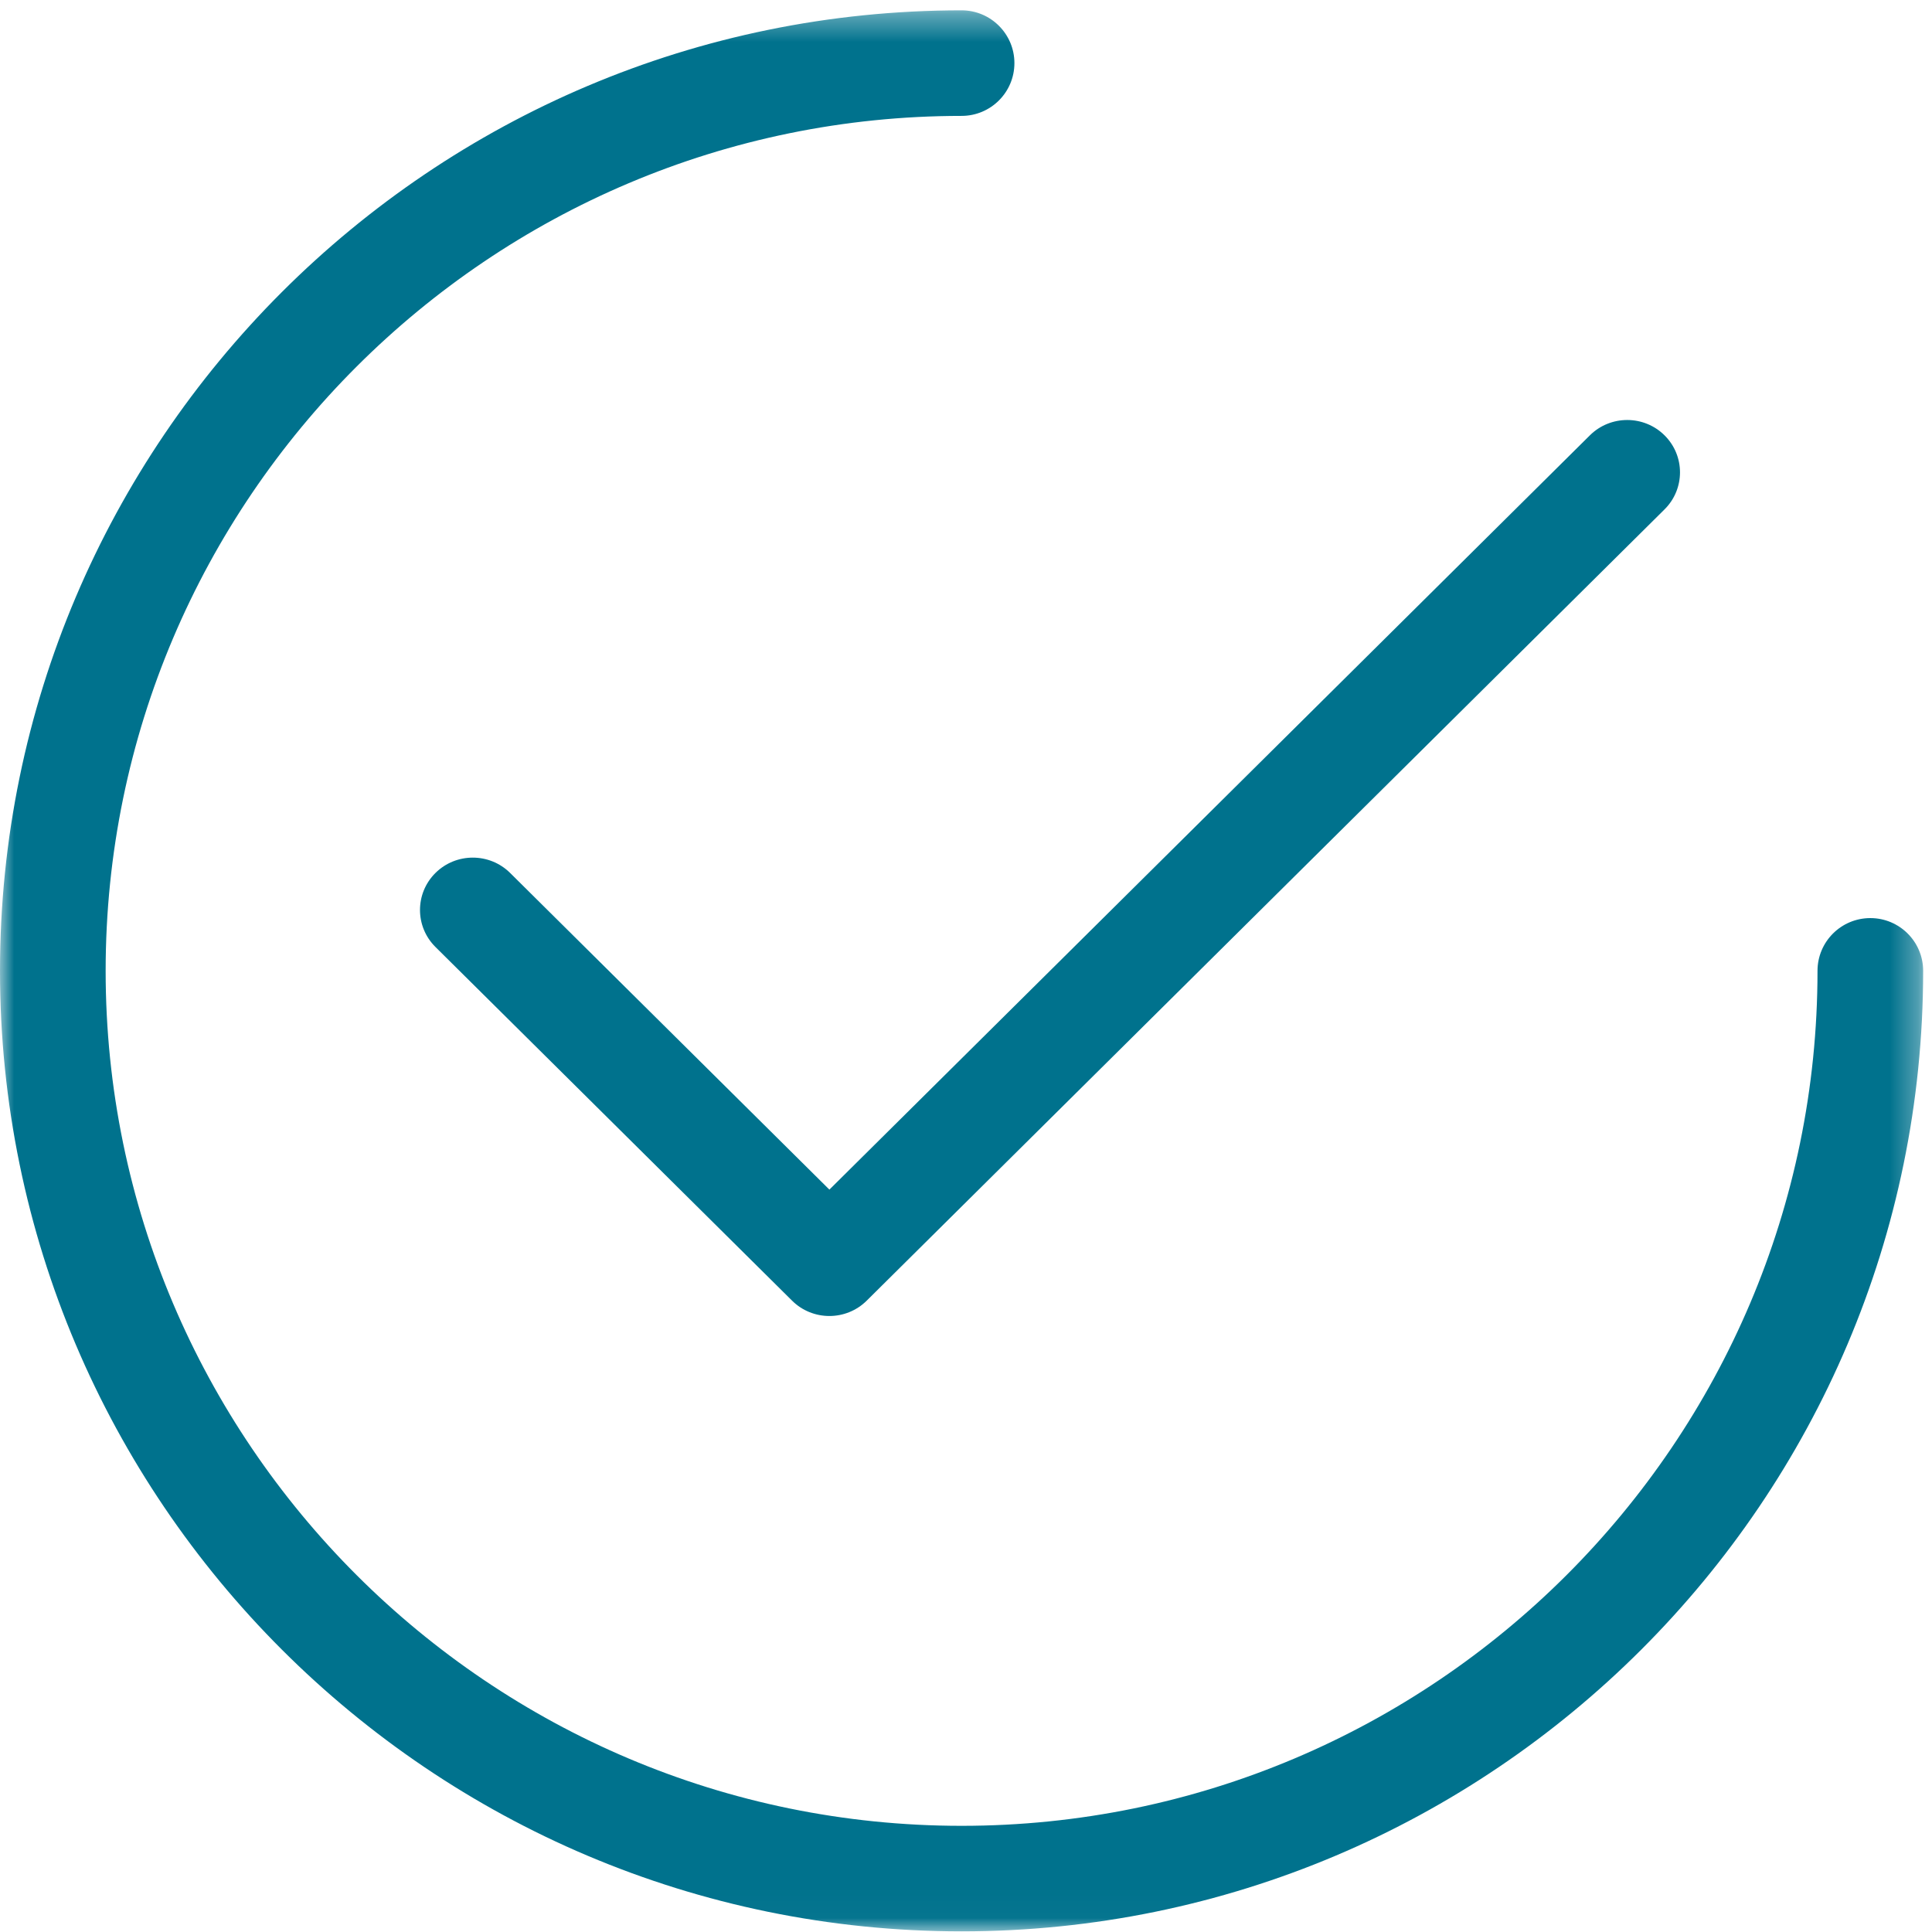
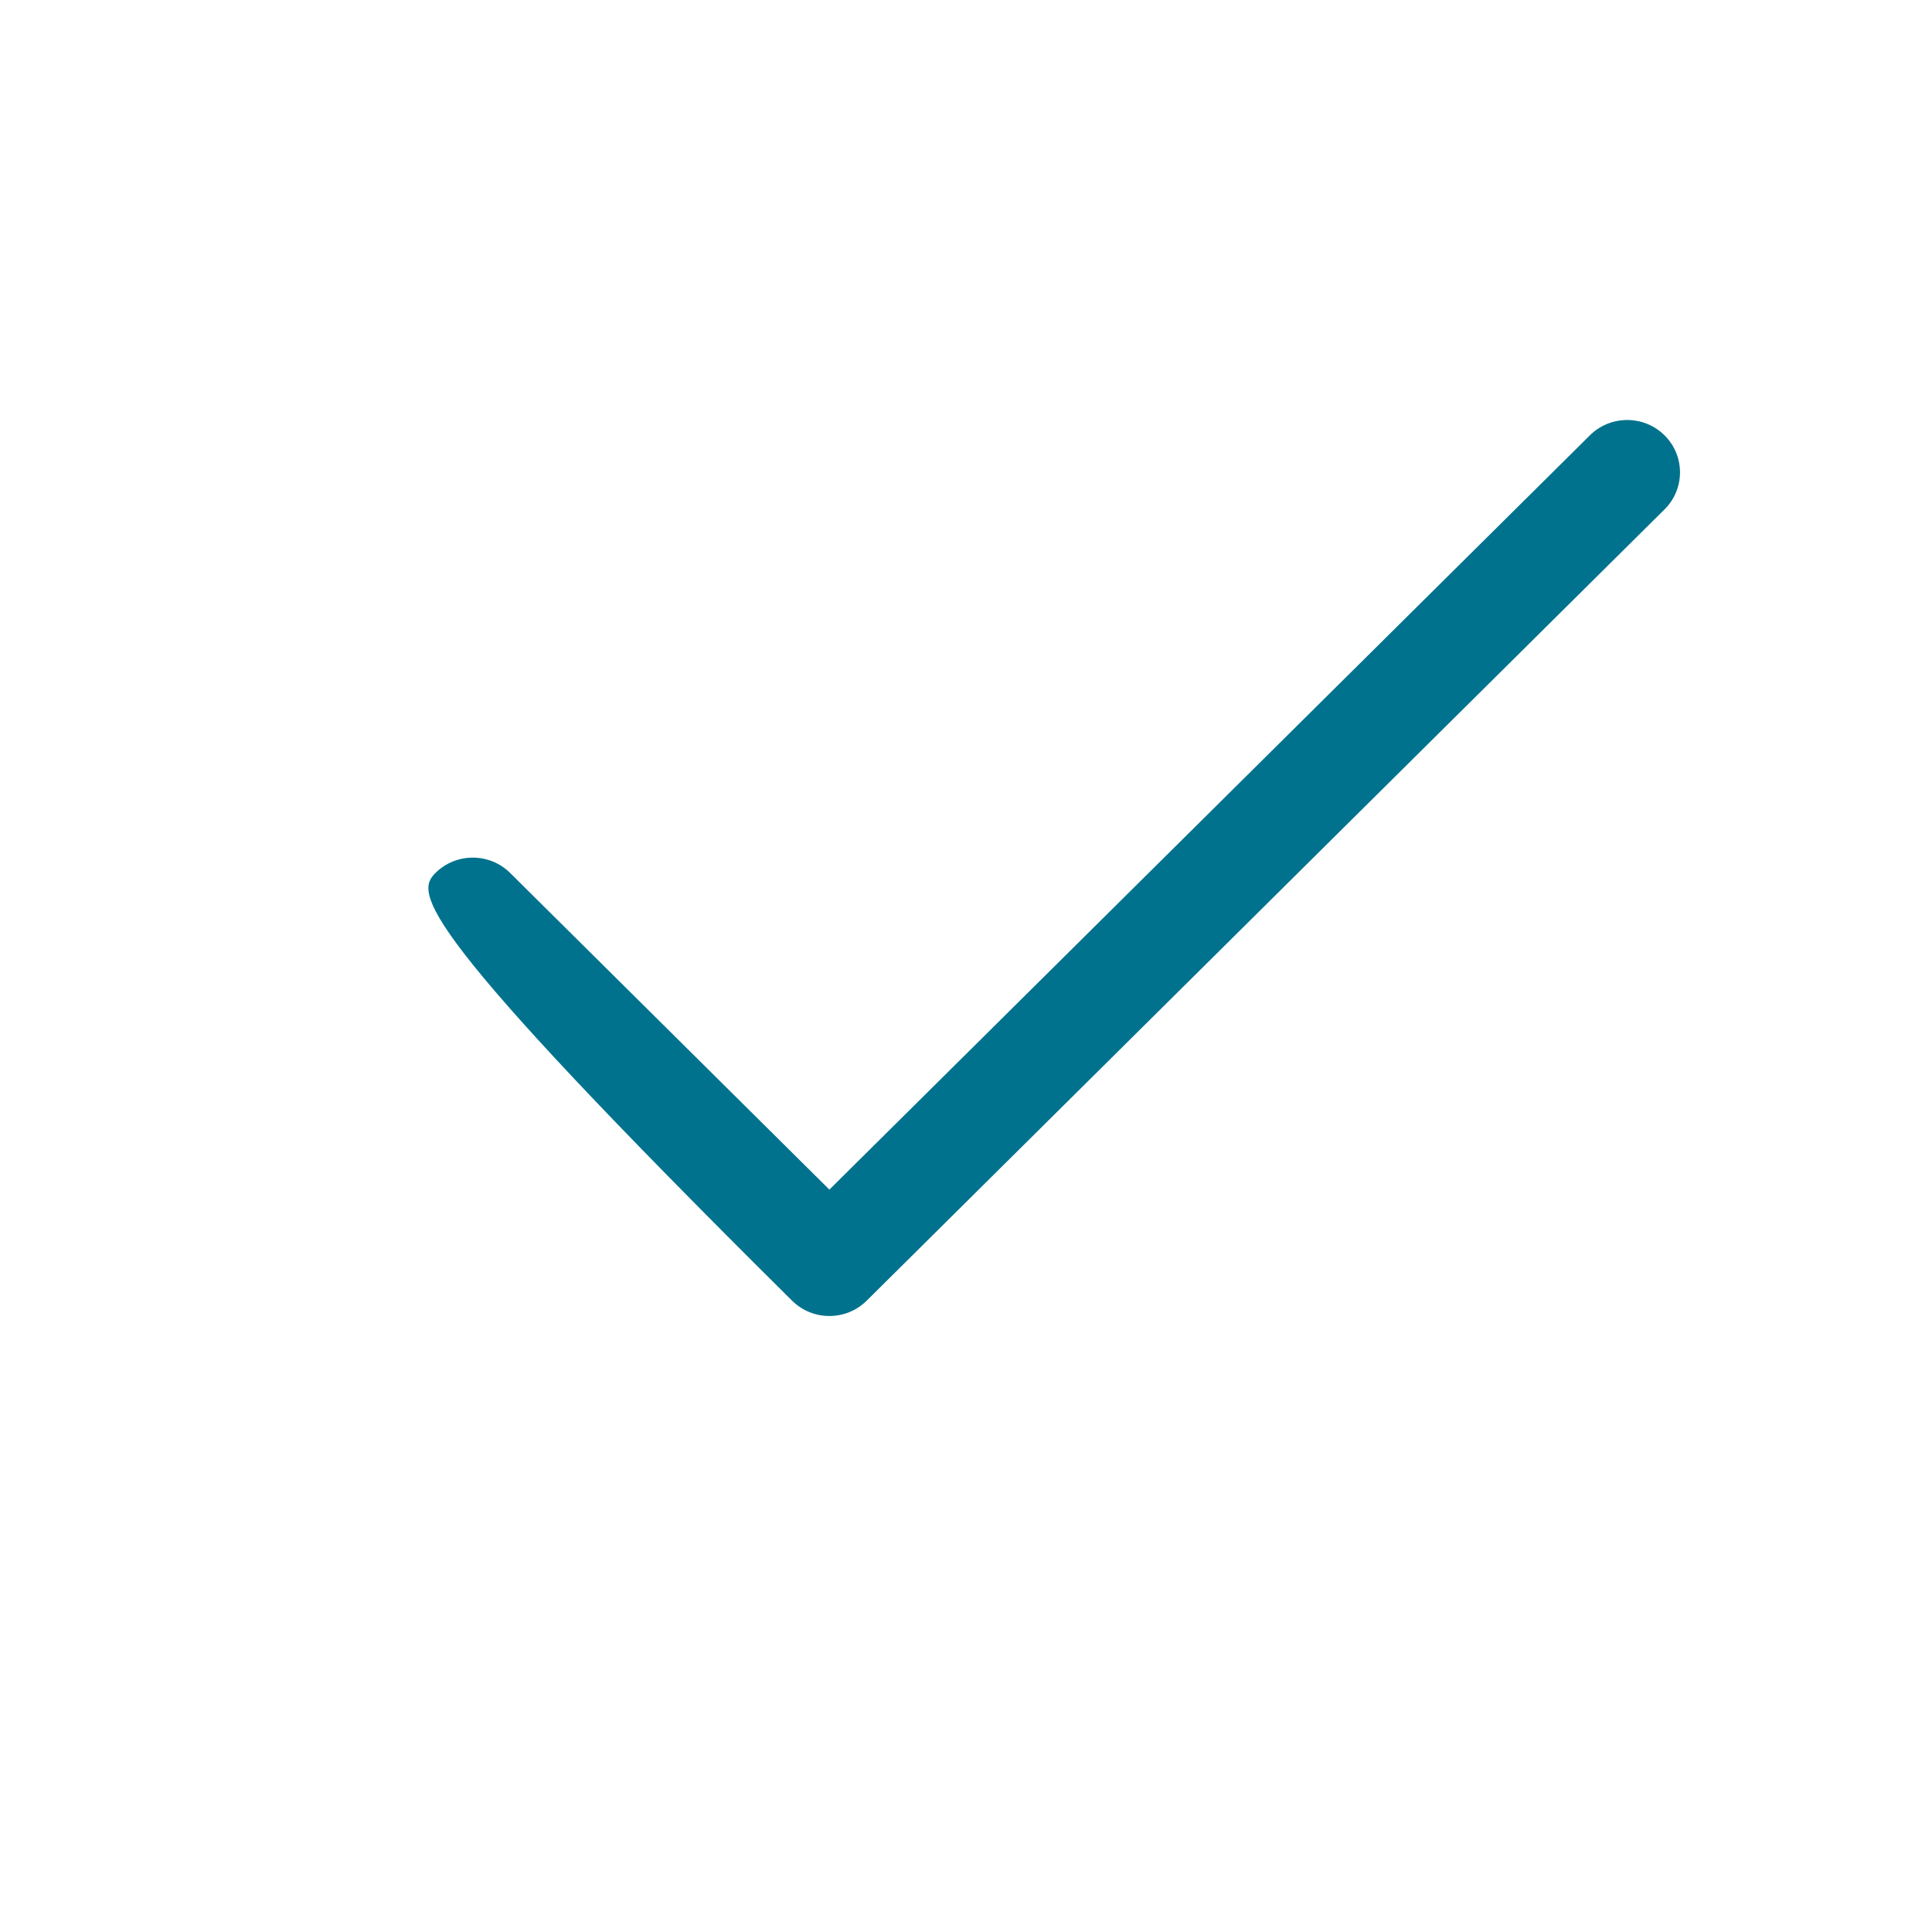
<svg xmlns="http://www.w3.org/2000/svg" xmlns:xlink="http://www.w3.org/1999/xlink" width="69px" height="69px" viewBox="0 0 69 69" version="1.1">
  <title>Group 6</title>
  <desc>Created with Sketch.</desc>
  <defs>
    <polygon id="path-1" points="0 0.369 68.684 0.369 68.684 68.977 0 68.977" />
  </defs>
  <g id="Page-1" stroke="none" stroke-width="1" fill="none" fill-rule="evenodd">
    <g id="HOMEPAGE" transform="translate(-1037, -2276)">
      <g id="Group-6" transform="translate(1037, 2276)">
-         <path d="M29.621,47 C29.138,47 28.655,46.817 28.288,46.452 L15.552,33.821 C14.816,33.091 14.816,31.907 15.552,31.177 C16.288,30.447 17.483,30.447 18.219,31.177 L29.621,42.486 L56.781,15.548 C57.517,14.818 58.712,14.817 59.448,15.548 C60.184,16.278 60.184,17.462 59.448,18.192 L30.954,46.452 C30.586,46.817 30.103,47 29.621,47" id="Fill-1" fill="#00728D" />
+         <path d="M29.621,47 C29.138,47 28.655,46.817 28.288,46.452 C14.816,33.091 14.816,31.907 15.552,31.177 C16.288,30.447 17.483,30.447 18.219,31.177 L29.621,42.486 L56.781,15.548 C57.517,14.818 58.712,14.817 59.448,15.548 C60.184,16.278 60.184,17.462 59.448,18.192 L30.954,46.452 C30.586,46.817 30.103,47 29.621,47" id="Fill-1" fill="#00728D" />
        <g id="Group-5">
          <mask id="mask-2" fill="white">
            <use xlink:href="#path-1" />
          </mask>
          <g id="Clip-4" />
-           <path d="M34.342,68.977 C15.406,68.977 -0,53.588 -0,34.673 C-0,15.758 15.406,0.369 34.342,0.369 C35.385,0.369 36.229,1.213 36.229,2.254 C36.229,3.295 35.385,4.139 34.342,4.139 C17.486,4.139 3.773,17.836 3.773,34.673 C3.773,51.51 17.486,65.208 34.342,65.208 C51.198,65.208 64.911,51.51 64.911,34.673 C64.911,33.632 65.755,32.789 66.798,32.789 C67.84,32.789 68.684,33.632 68.684,34.673 C68.684,53.588 53.279,68.977 34.342,68.977" id="Fill-3" fill="#00728D" mask="url(#mask-2)" />
        </g>
      </g>
    </g>
  </g>
</svg>